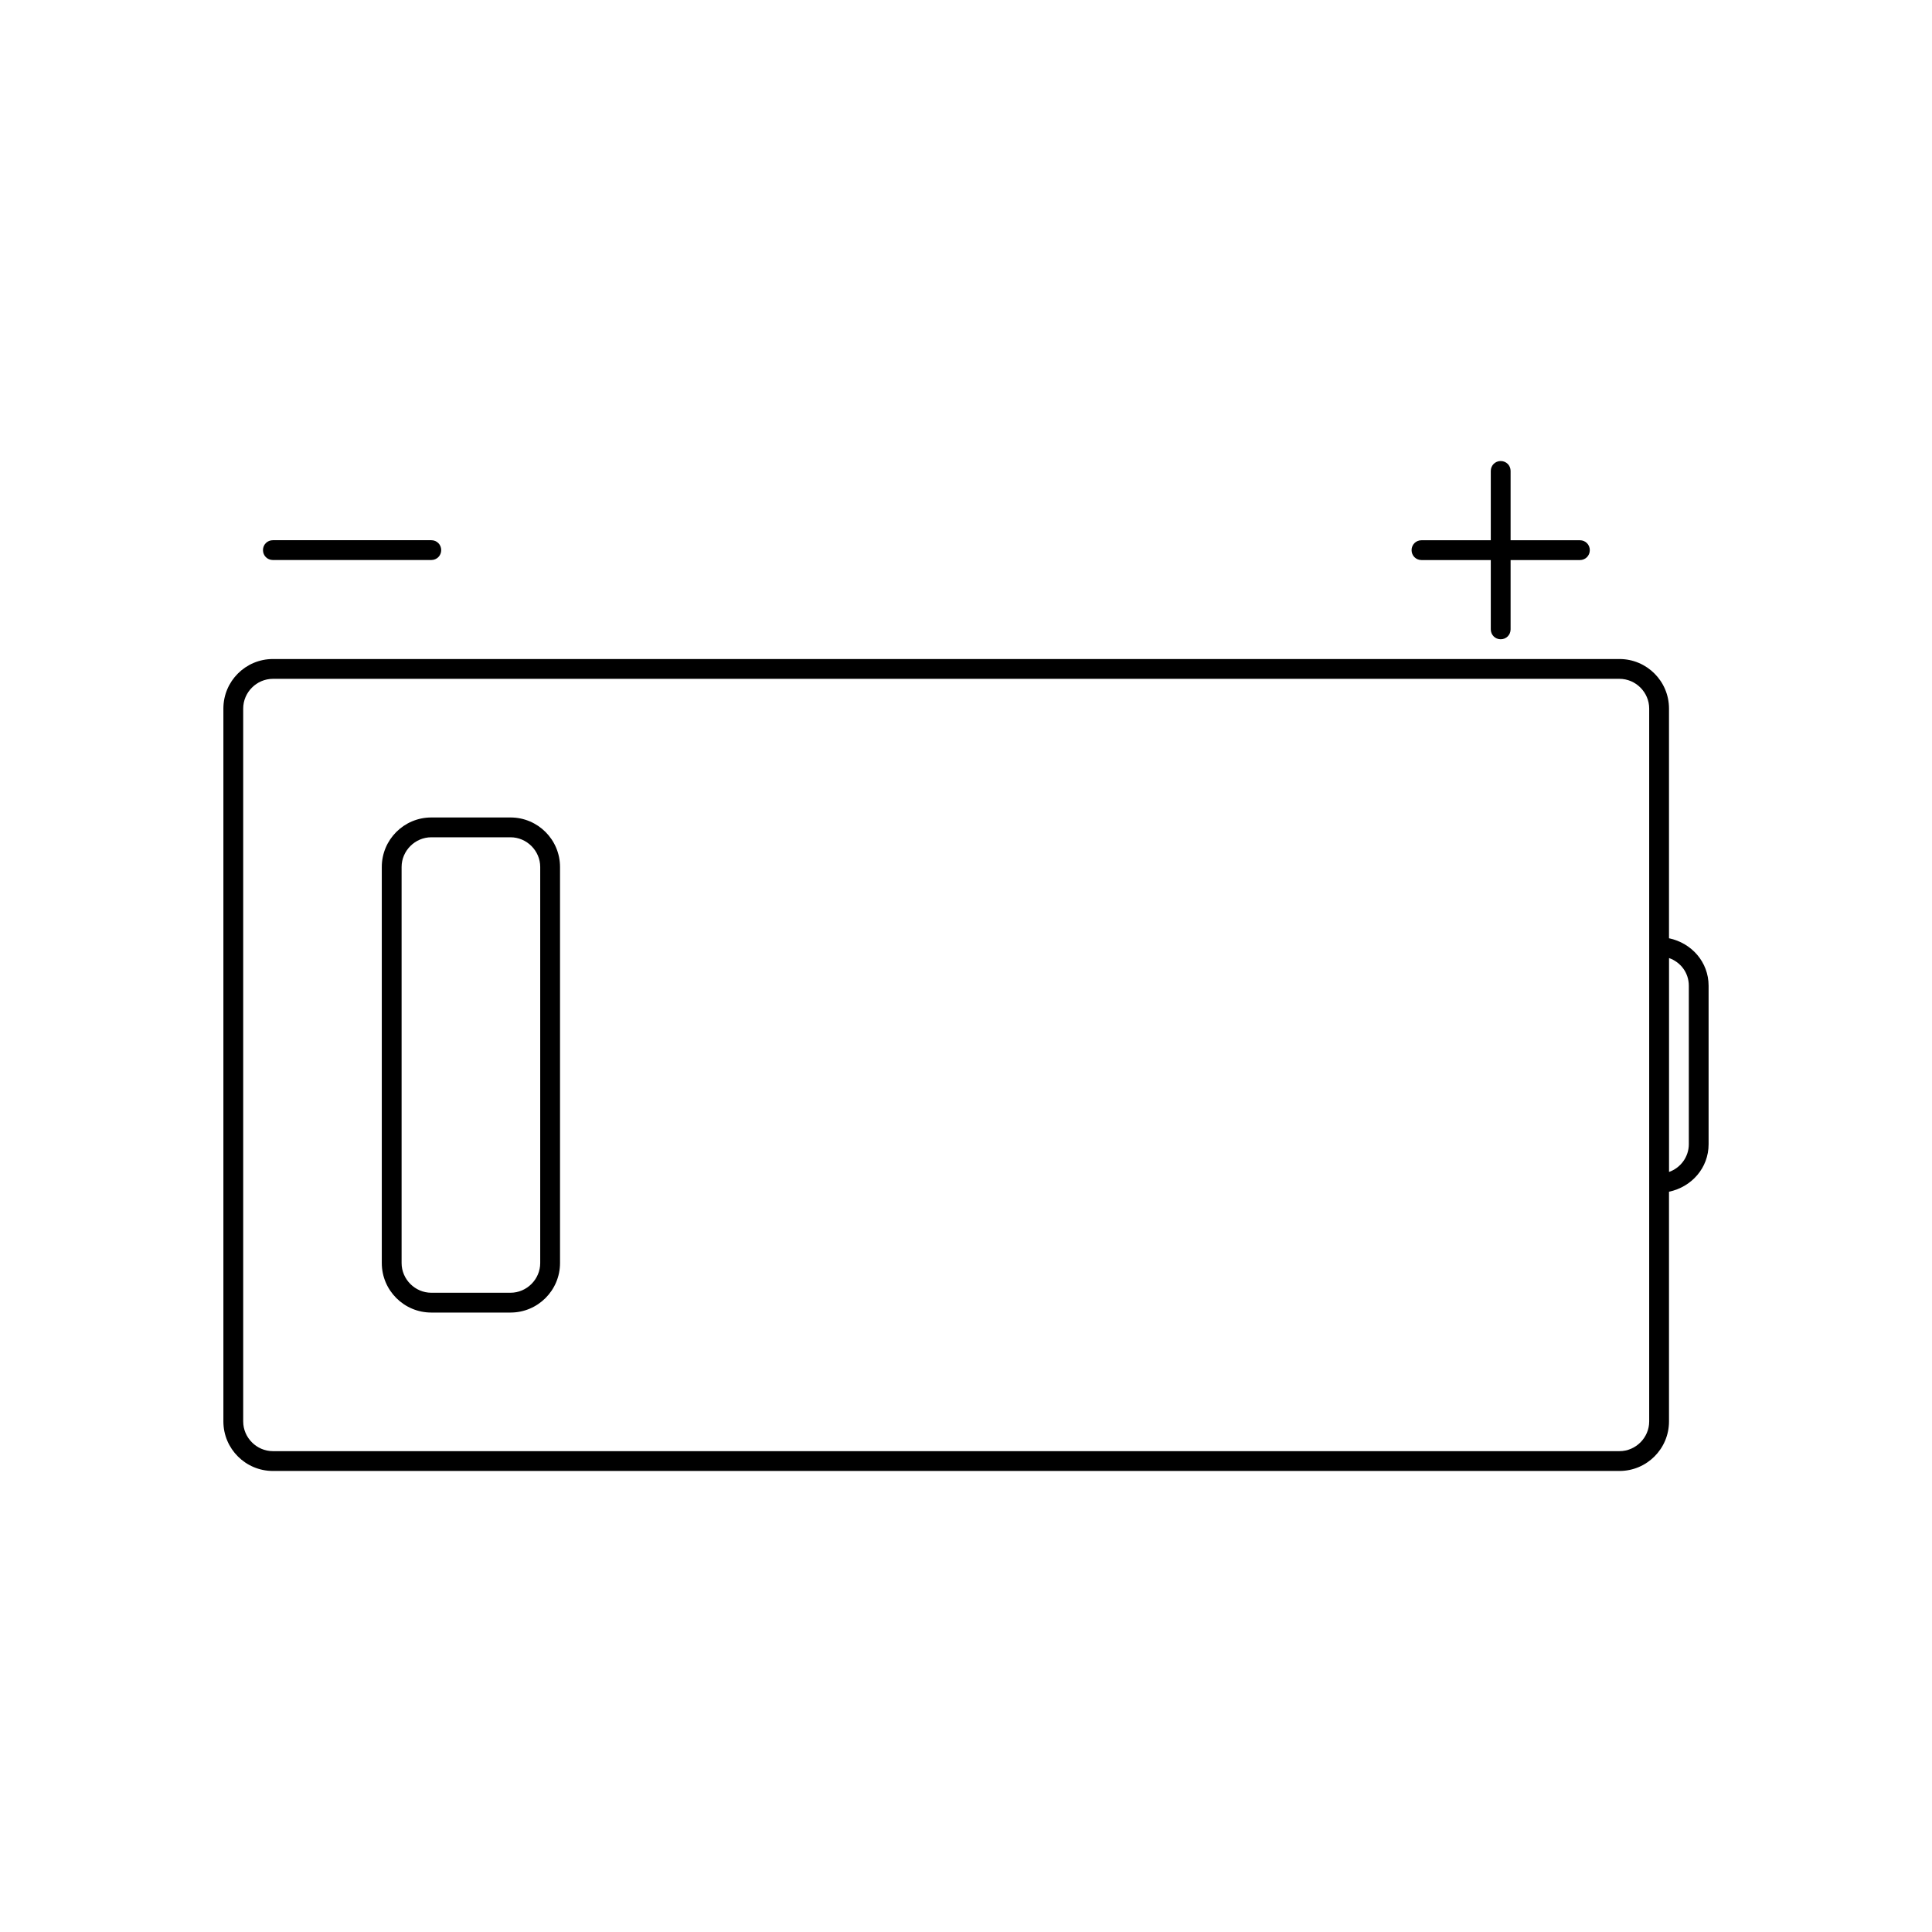
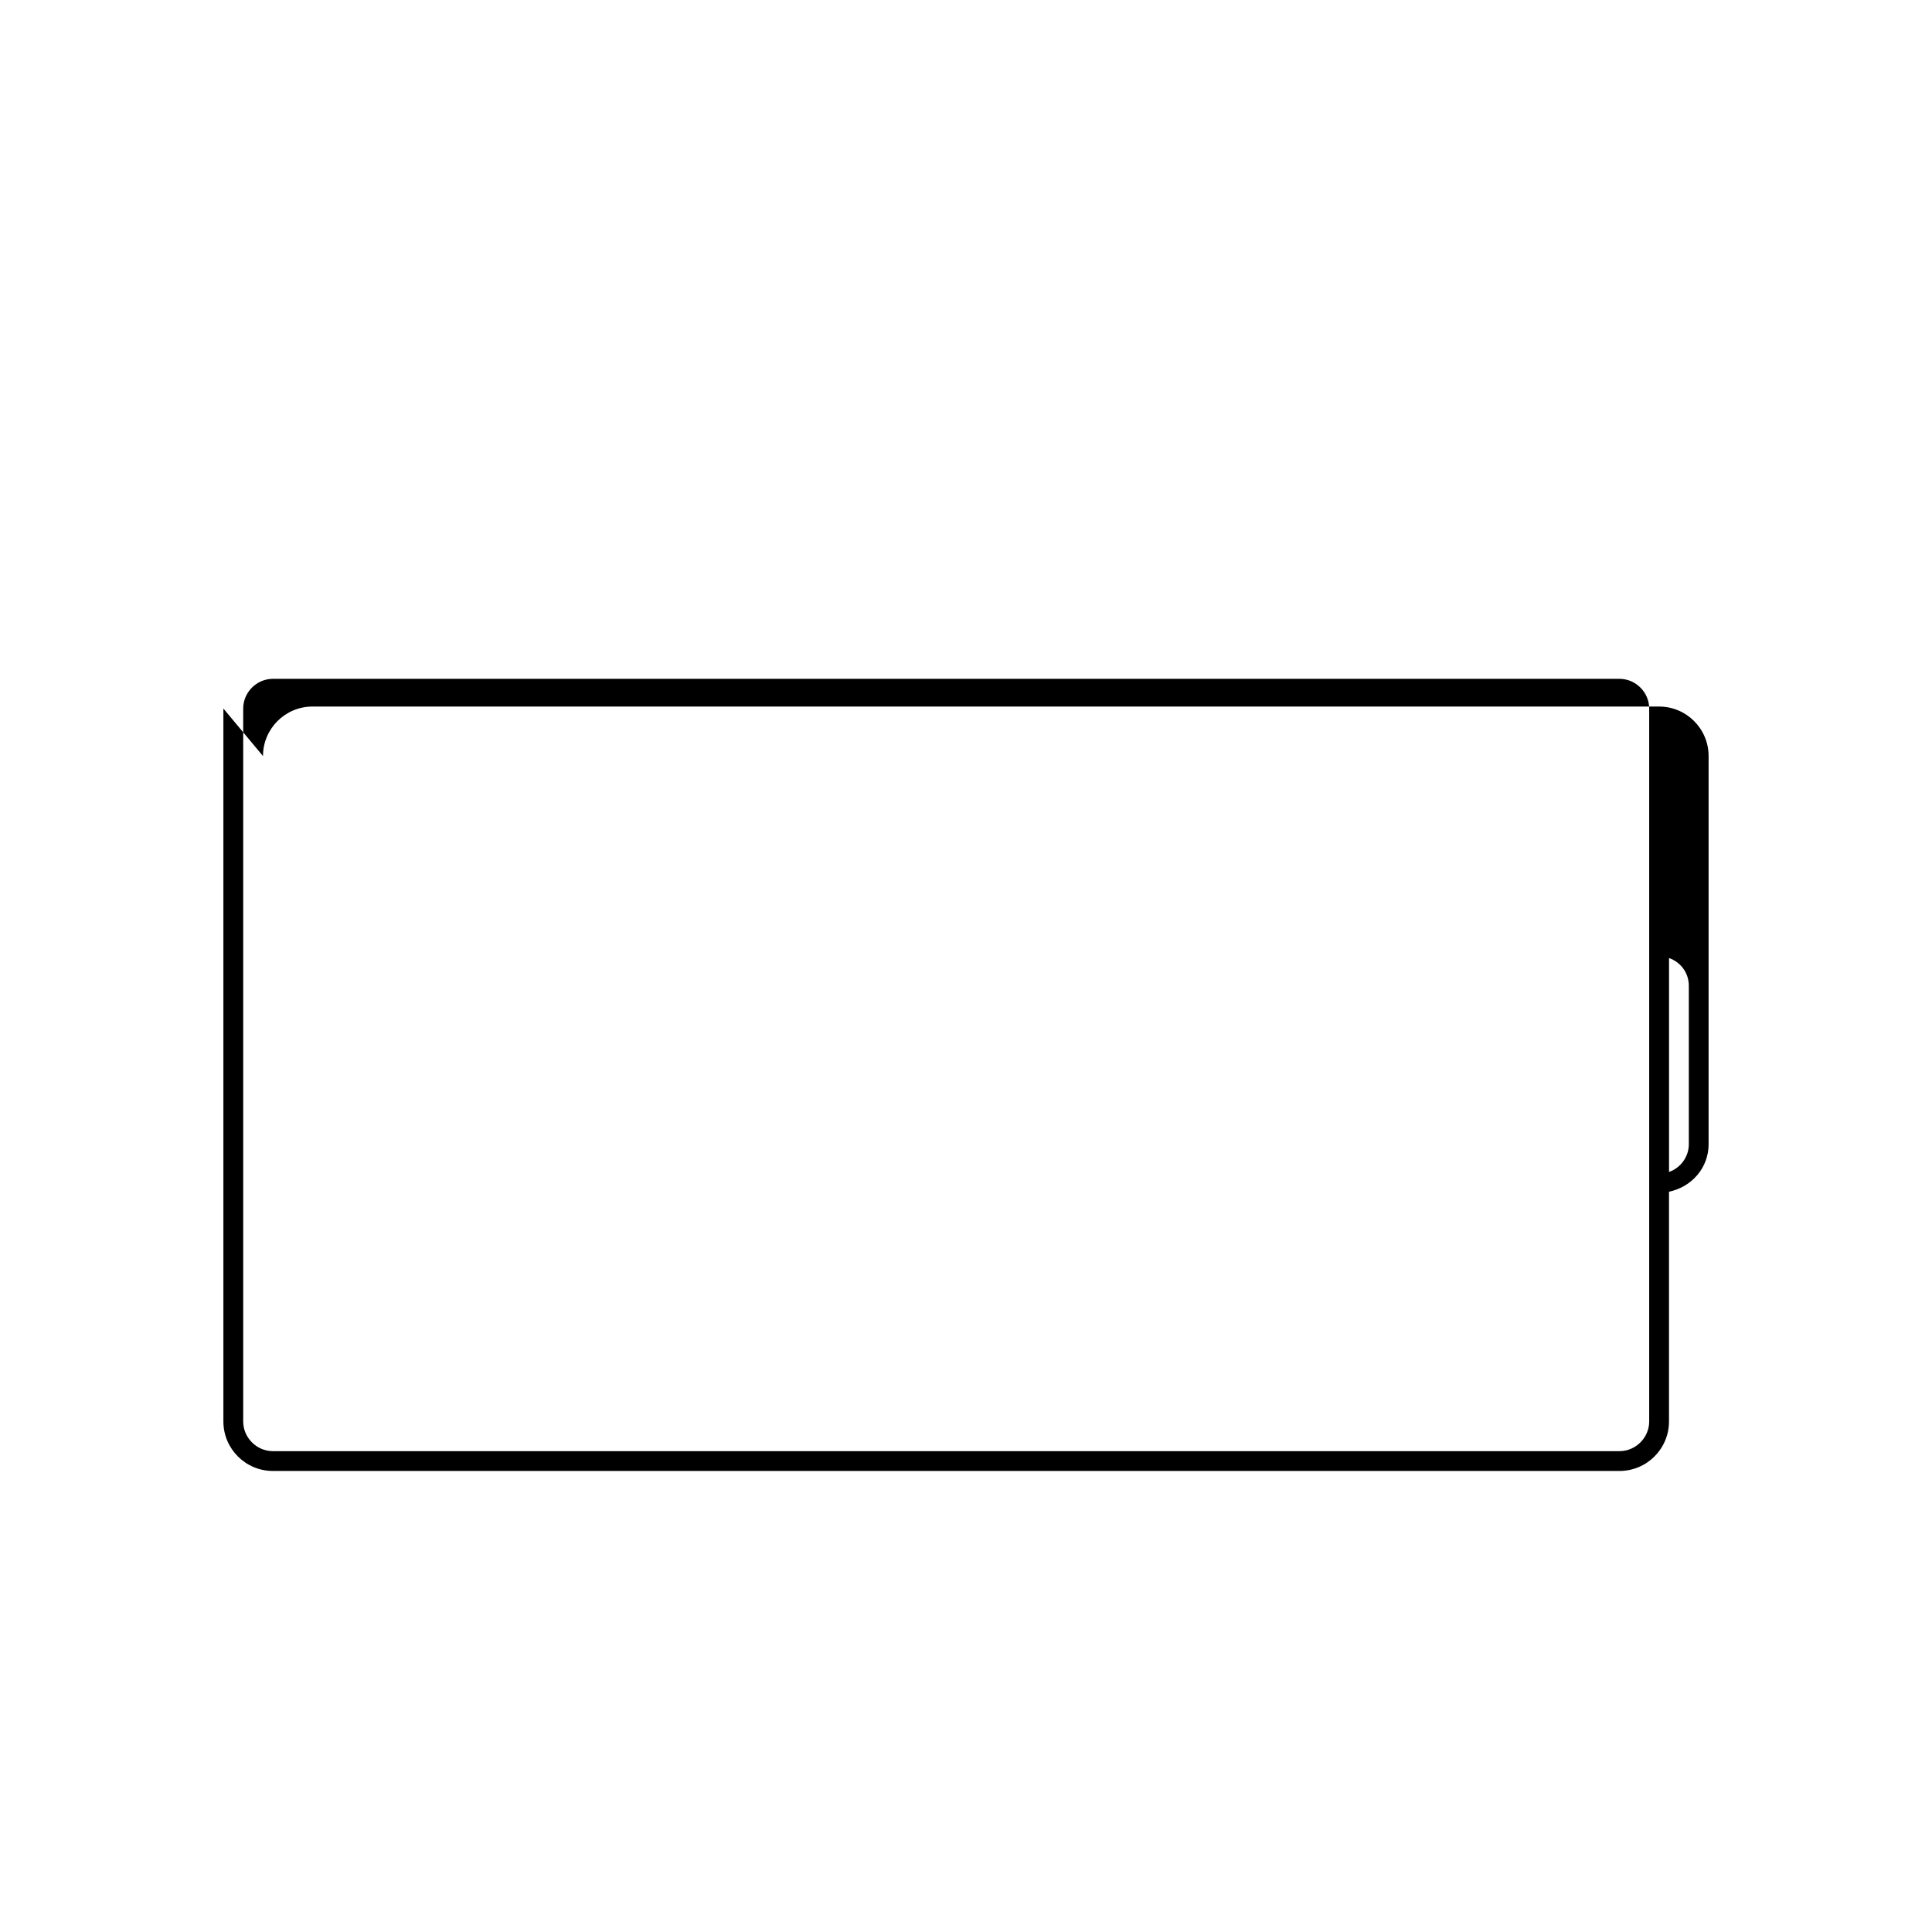
<svg xmlns="http://www.w3.org/2000/svg" fill="#000000" width="800px" height="800px" version="1.1" viewBox="144 144 512 512">
  <g>
-     <path d="m203.2 331.77v188.93c0 7.242 5.879 13.121 13.121 13.121h356.86c7.242 0 13.121-5.879 13.121-13.121v-60.879c5.984-1.258 10.496-6.297 10.496-12.594v-41.984c0-6.297-4.512-11.336-10.496-12.594v-60.879c0-7.242-5.879-13.121-13.121-13.121h-356.86c-7.246 0-13.121 5.879-13.121 13.121zm383.11 66.125c3.043 1.051 5.246 3.883 5.246 7.348v41.984c0 3.359-2.203 6.297-5.246 7.348zm-377.86-66.125c0-4.305 3.57-7.871 7.871-7.871h356.86c4.305 0 7.871 3.57 7.871 7.871v188.93c0 4.305-3.57 7.871-7.871 7.871h-356.86c-4.305 0-7.871-3.57-7.871-7.871z" />
-     <path d="m258.3 491.84h20.992c7.242 0 13.121-5.879 13.121-13.121v-104.96c0-7.242-5.879-13.121-13.121-13.121h-20.992c-7.242 0-13.121 5.879-13.121 13.121v104.96c0.004 7.242 5.879 13.121 13.121 13.121zm-7.871-118.08c0-4.305 3.57-7.871 7.871-7.871h20.992c4.305 0 7.871 3.57 7.871 7.871v104.96c0 4.305-3.57 7.871-7.871 7.871h-20.992c-4.305 0-7.871-3.57-7.871-7.871z" />
-     <path d="m258.3 292.41c1.469 0 2.625-1.156 2.625-2.625s-1.156-2.625-2.625-2.625h-41.984c-1.469 0-2.625 1.156-2.625 2.625s1.156 2.625 2.625 2.625z" />
-     <path d="m541.7 266.18c-1.469 0-2.625 1.156-2.625 2.625v18.367h-18.367c-1.469 0-2.625 1.156-2.625 2.625s1.156 2.625 2.625 2.625h18.367v18.367c0 1.469 1.156 2.625 2.625 2.625s2.625-1.156 2.625-2.625v-18.367h18.367c1.469 0 2.625-1.156 2.625-2.625s-1.156-2.625-2.625-2.625h-18.367v-18.371c0-1.469-1.156-2.621-2.625-2.621z" />
+     <path d="m203.2 331.77v188.93c0 7.242 5.879 13.121 13.121 13.121h356.86c7.242 0 13.121-5.879 13.121-13.121v-60.879c5.984-1.258 10.496-6.297 10.496-12.594v-41.984v-60.879c0-7.242-5.879-13.121-13.121-13.121h-356.86c-7.246 0-13.121 5.879-13.121 13.121zm383.11 66.125c3.043 1.051 5.246 3.883 5.246 7.348v41.984c0 3.359-2.203 6.297-5.246 7.348zm-377.86-66.125c0-4.305 3.57-7.871 7.871-7.871h356.86c4.305 0 7.871 3.57 7.871 7.871v188.93c0 4.305-3.57 7.871-7.871 7.871h-356.86c-4.305 0-7.871-3.57-7.871-7.871z" />
  </g>
</svg>